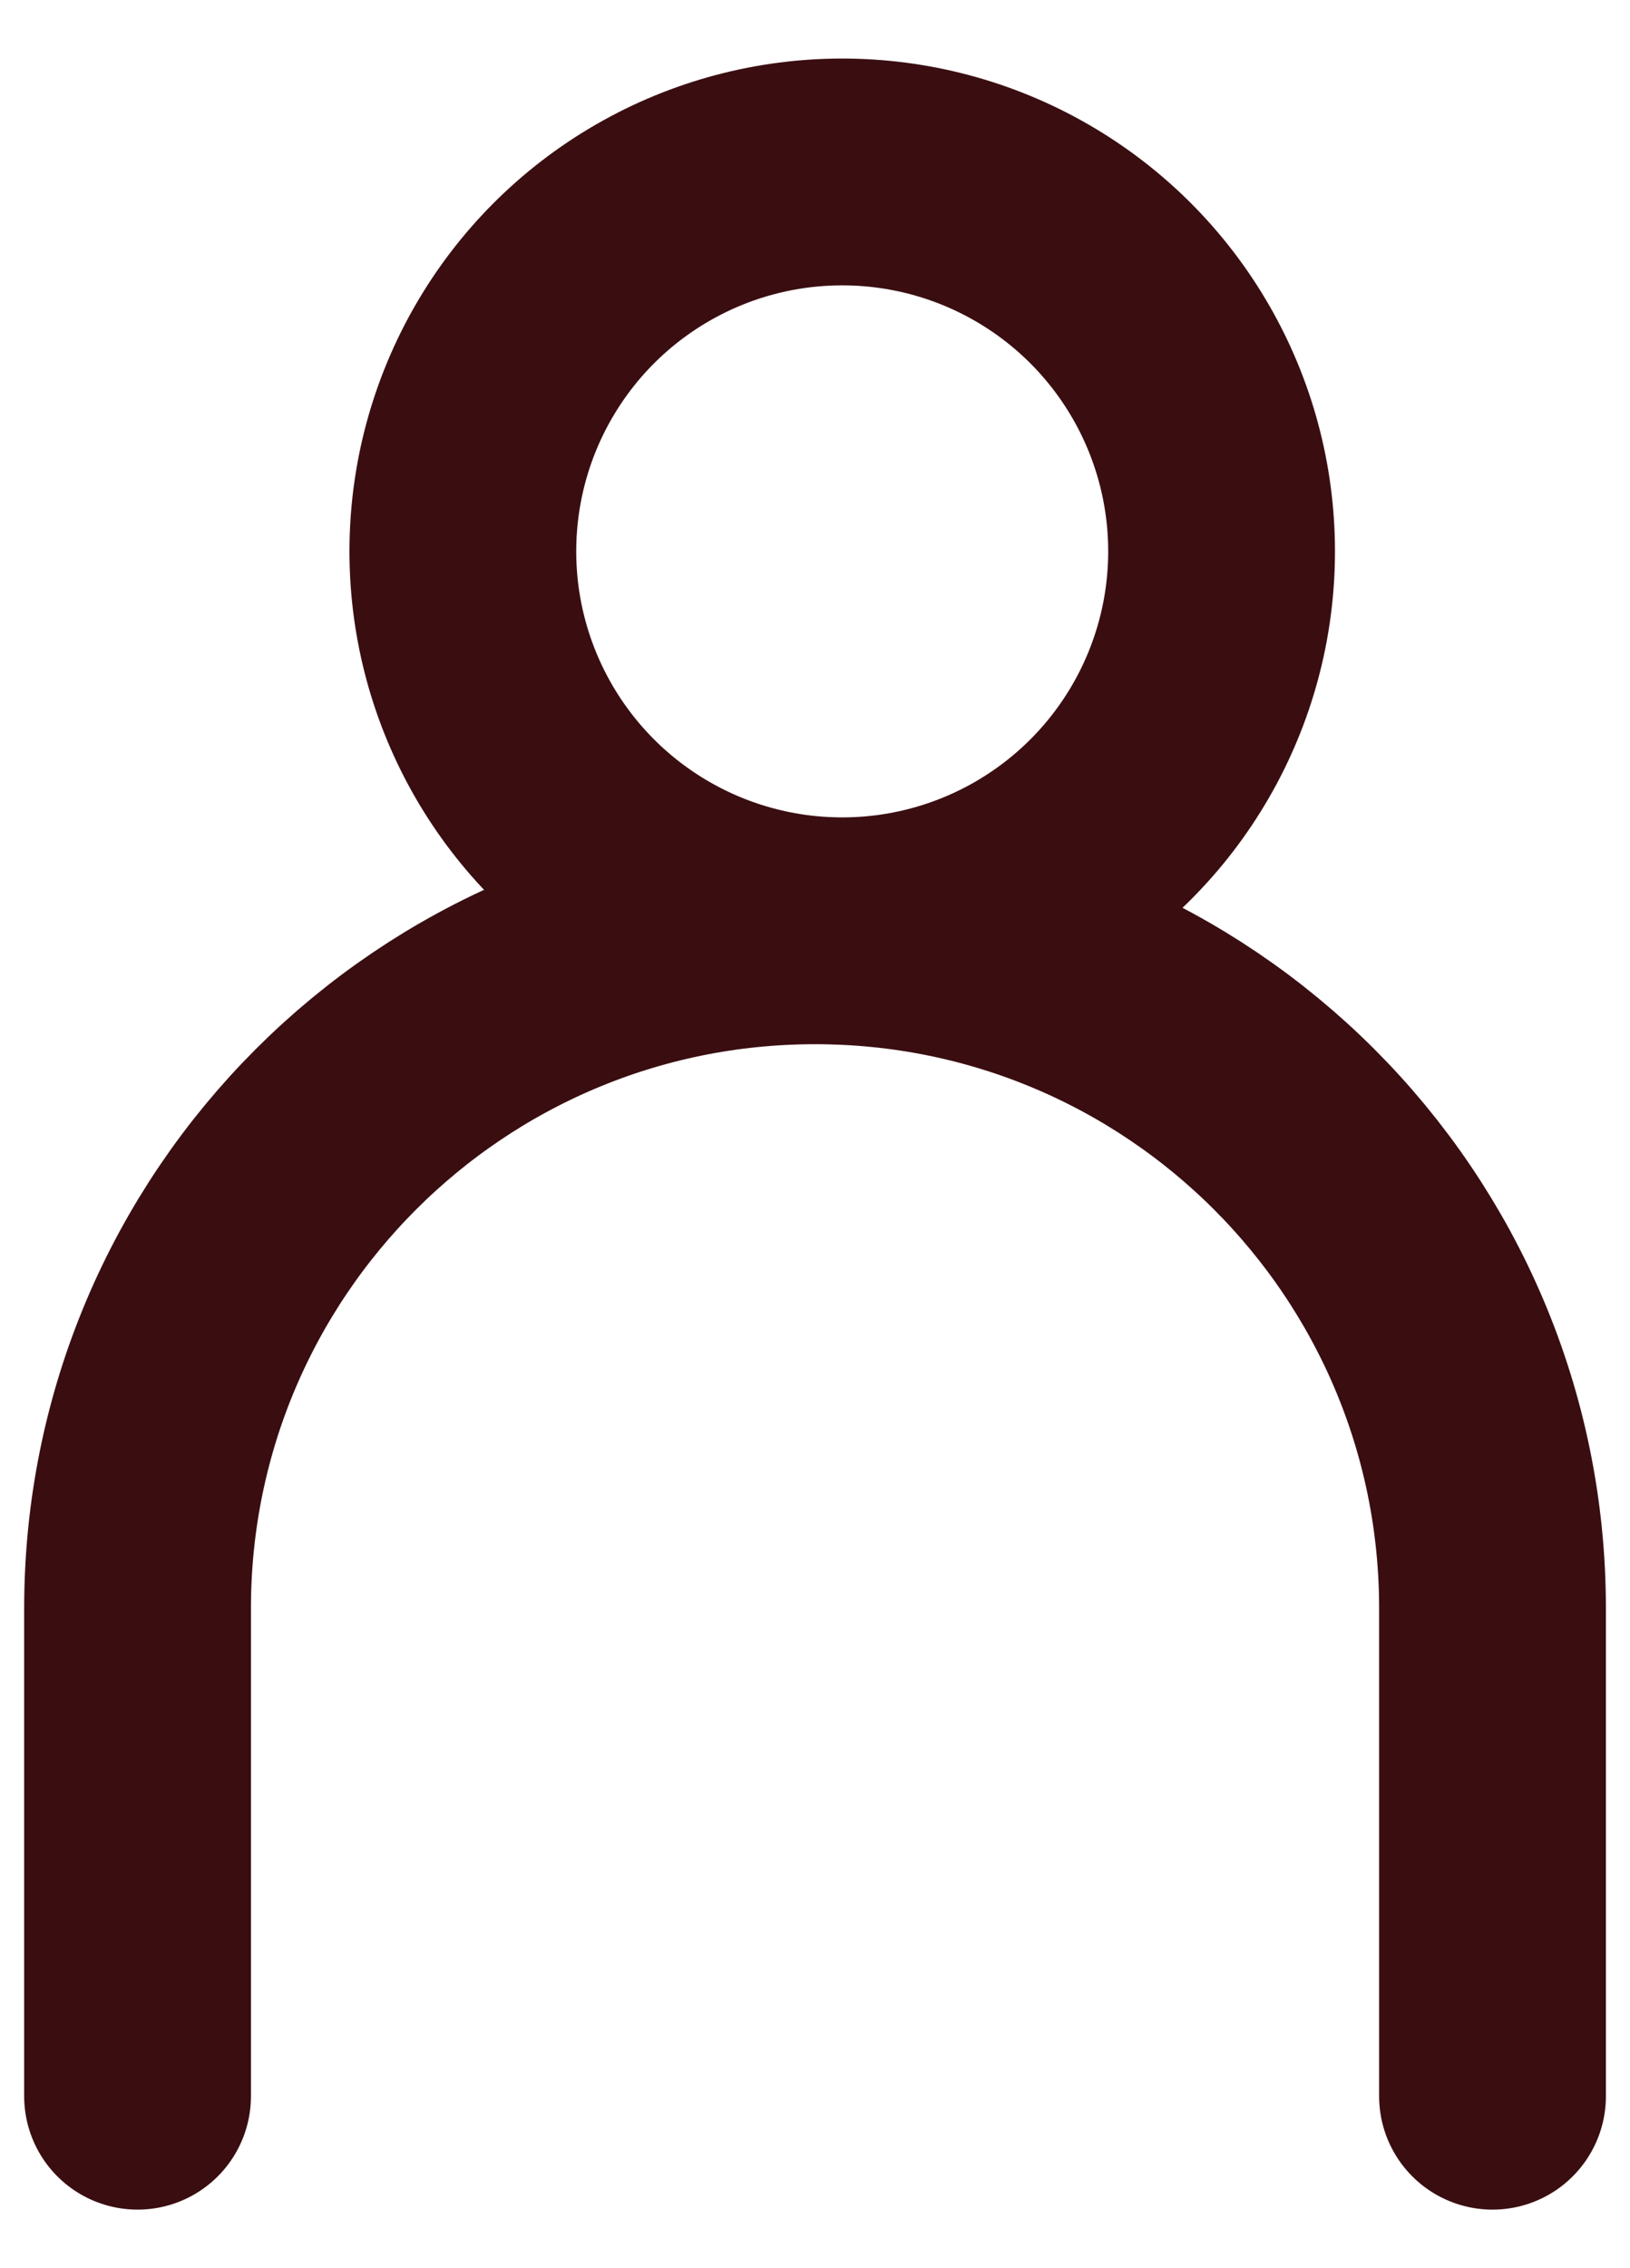
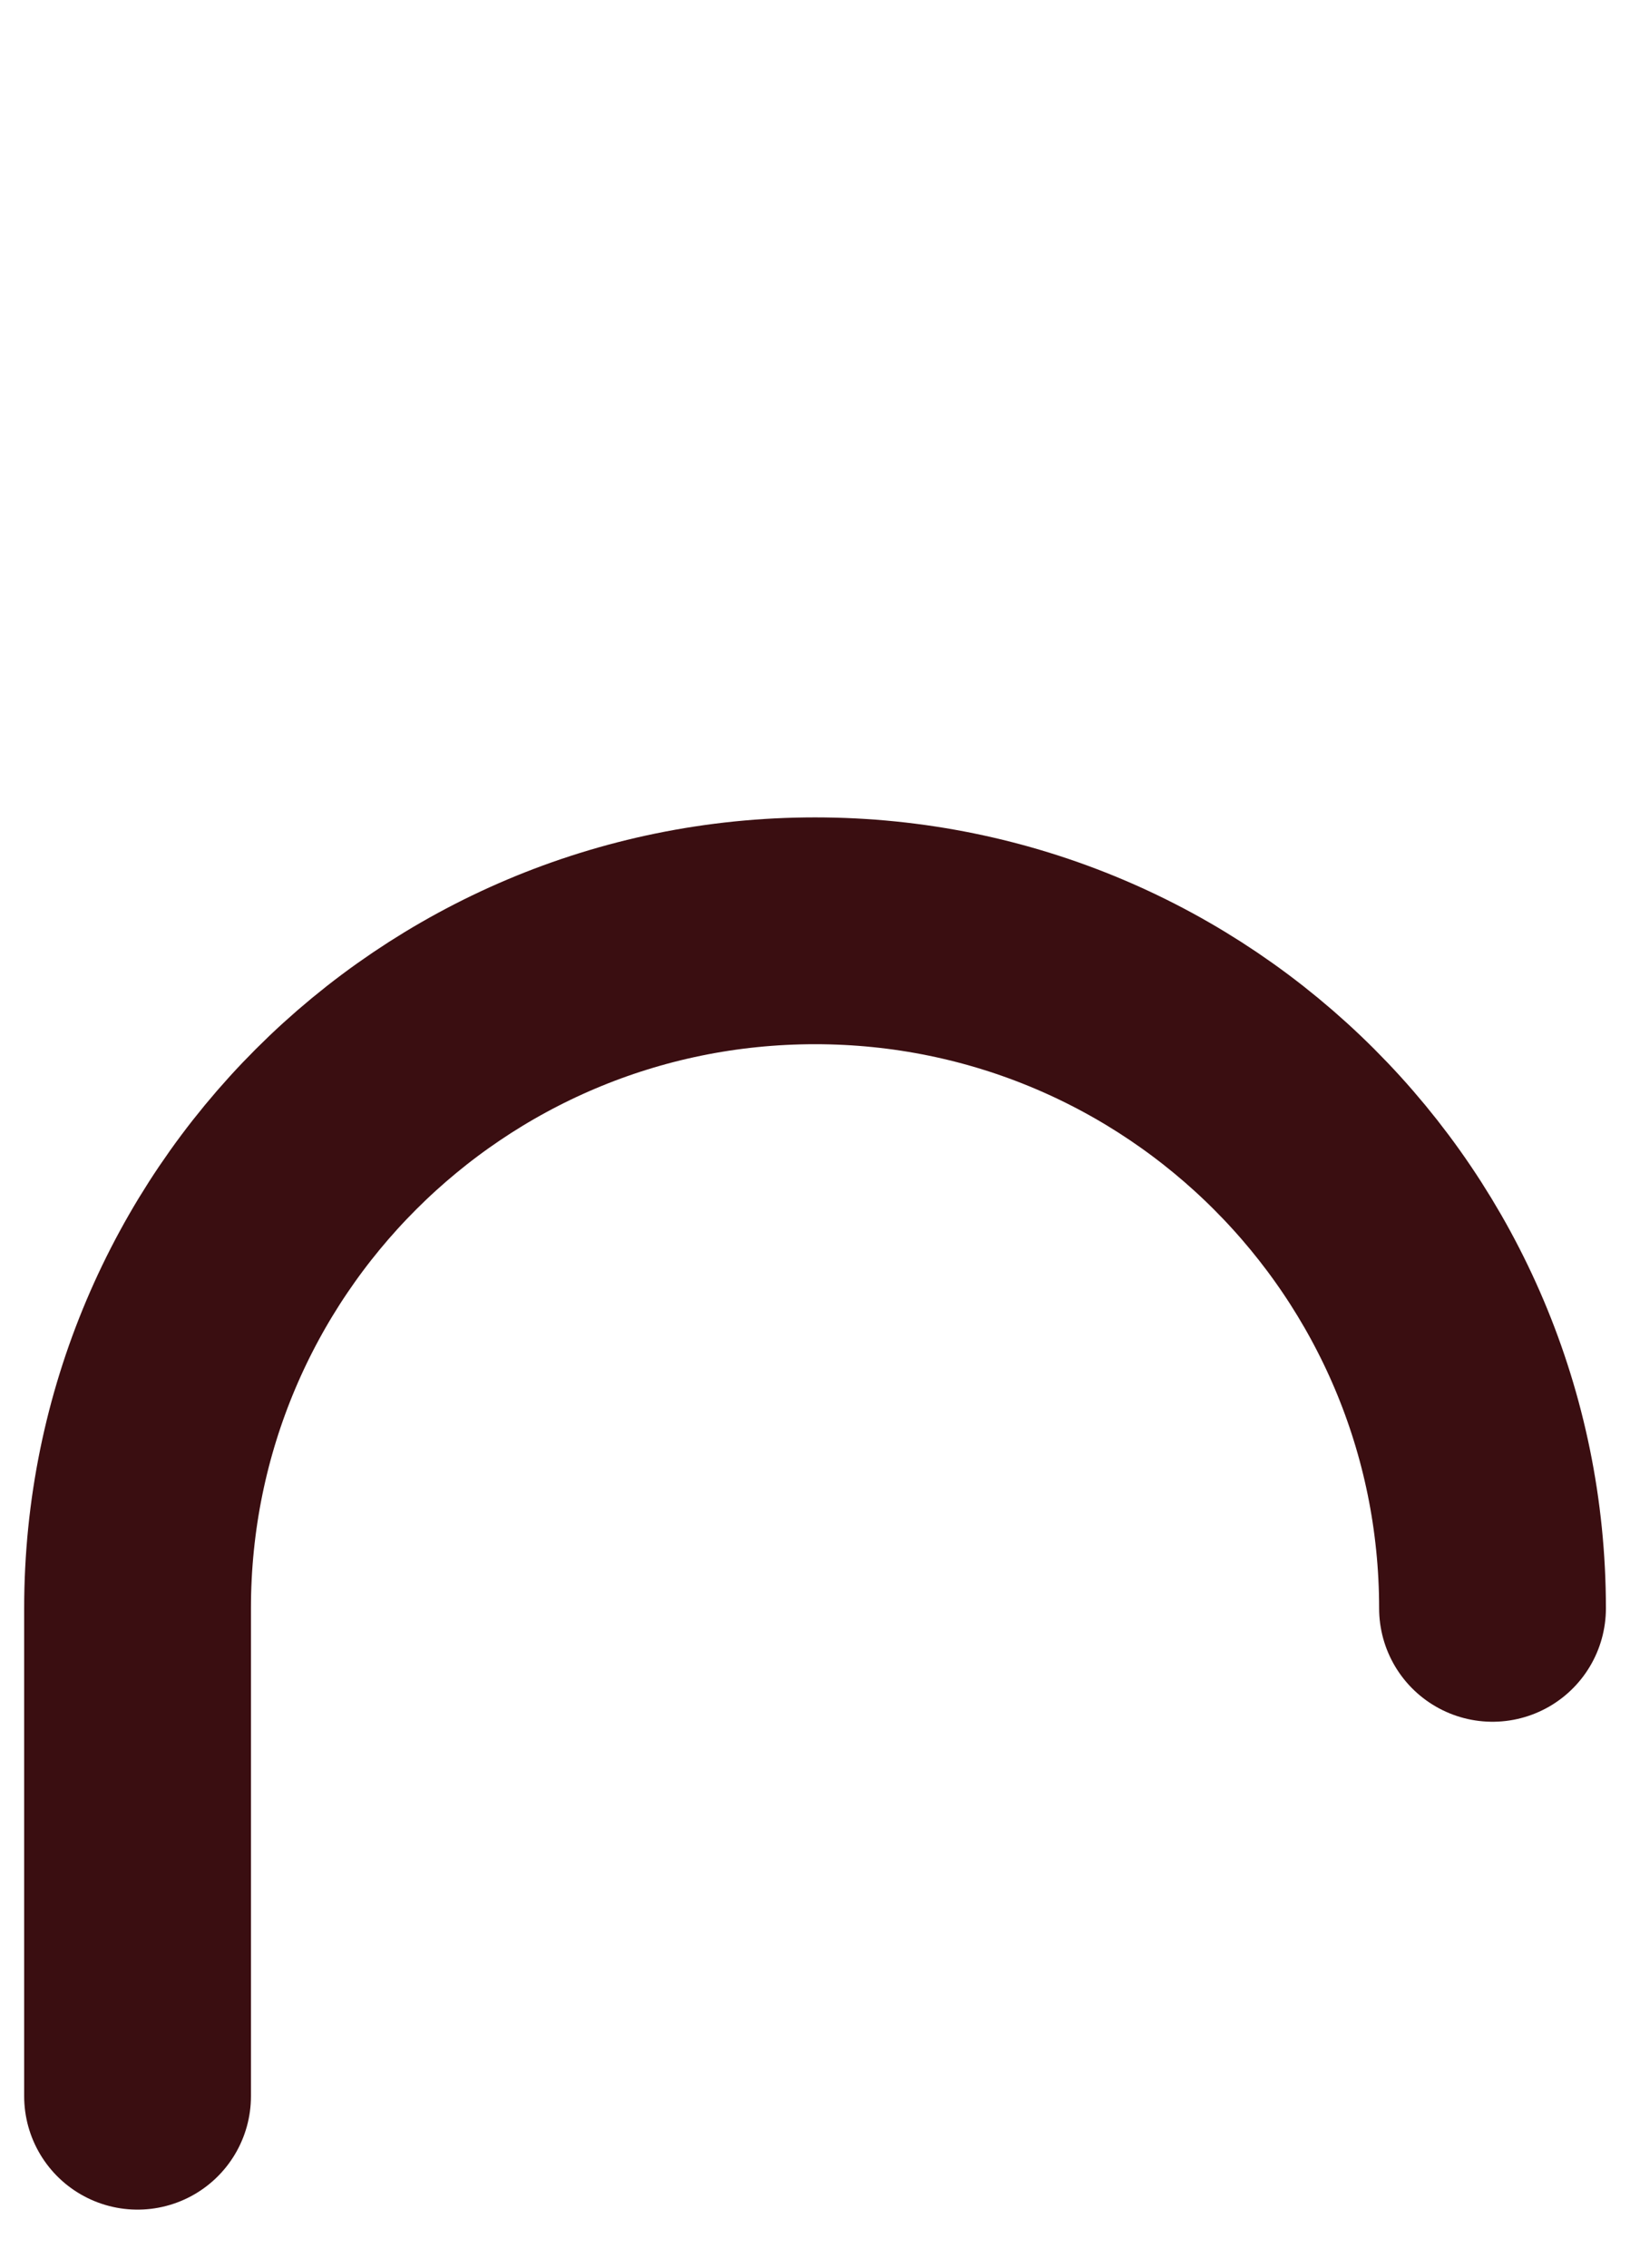
<svg xmlns="http://www.w3.org/2000/svg" width="23" height="32" viewBox="0 0 23 32" fill="none">
-   <path d="M1.941 29.574V22.691C1.941 17.412 6.221 13.132 11.501 13.132C16.78 13.132 21.06 17.412 21.06 22.691V29.574" stroke="#3A0E11" stroke-width="3.2" stroke-linecap="round" />
-   <circle cx="11.884" cy="7.779" r="5.353" stroke="#3A0E11" stroke-width="3.2" />
+   <path d="M1.941 29.574V22.691C1.941 17.412 6.221 13.132 11.501 13.132C16.78 13.132 21.06 17.412 21.06 22.691" stroke="#3A0E11" stroke-width="3.2" stroke-linecap="round" />
</svg>